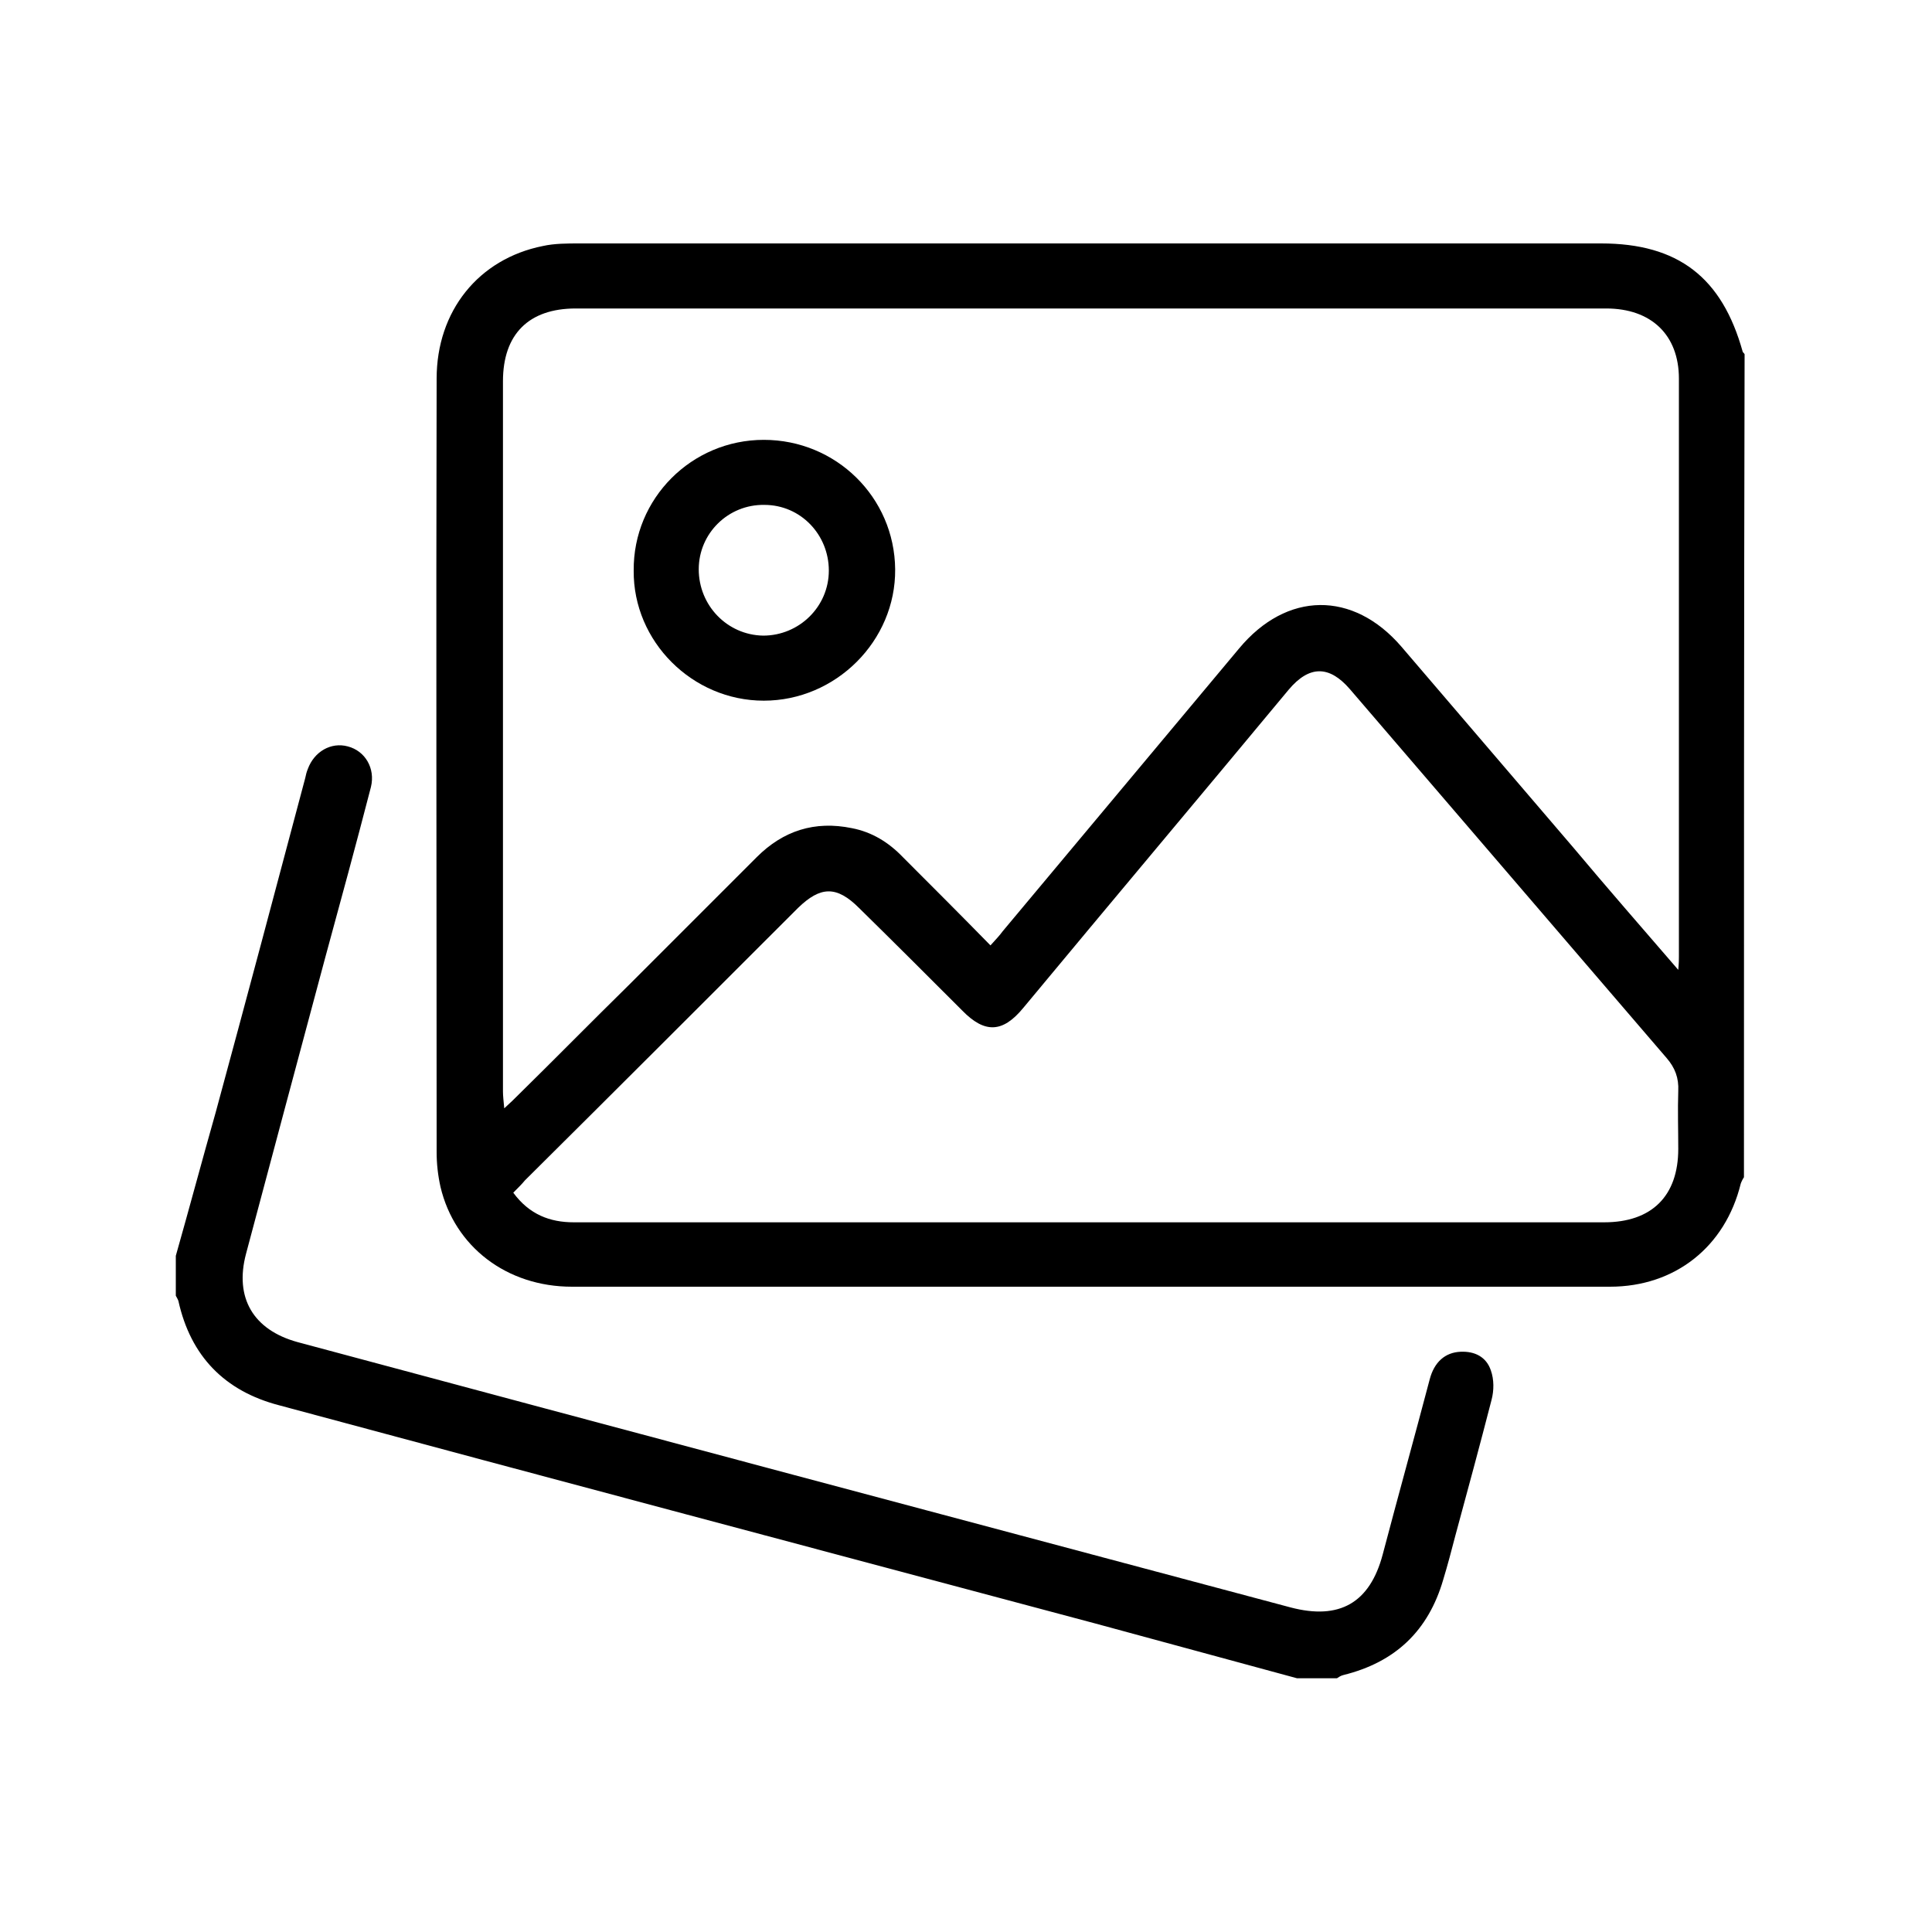
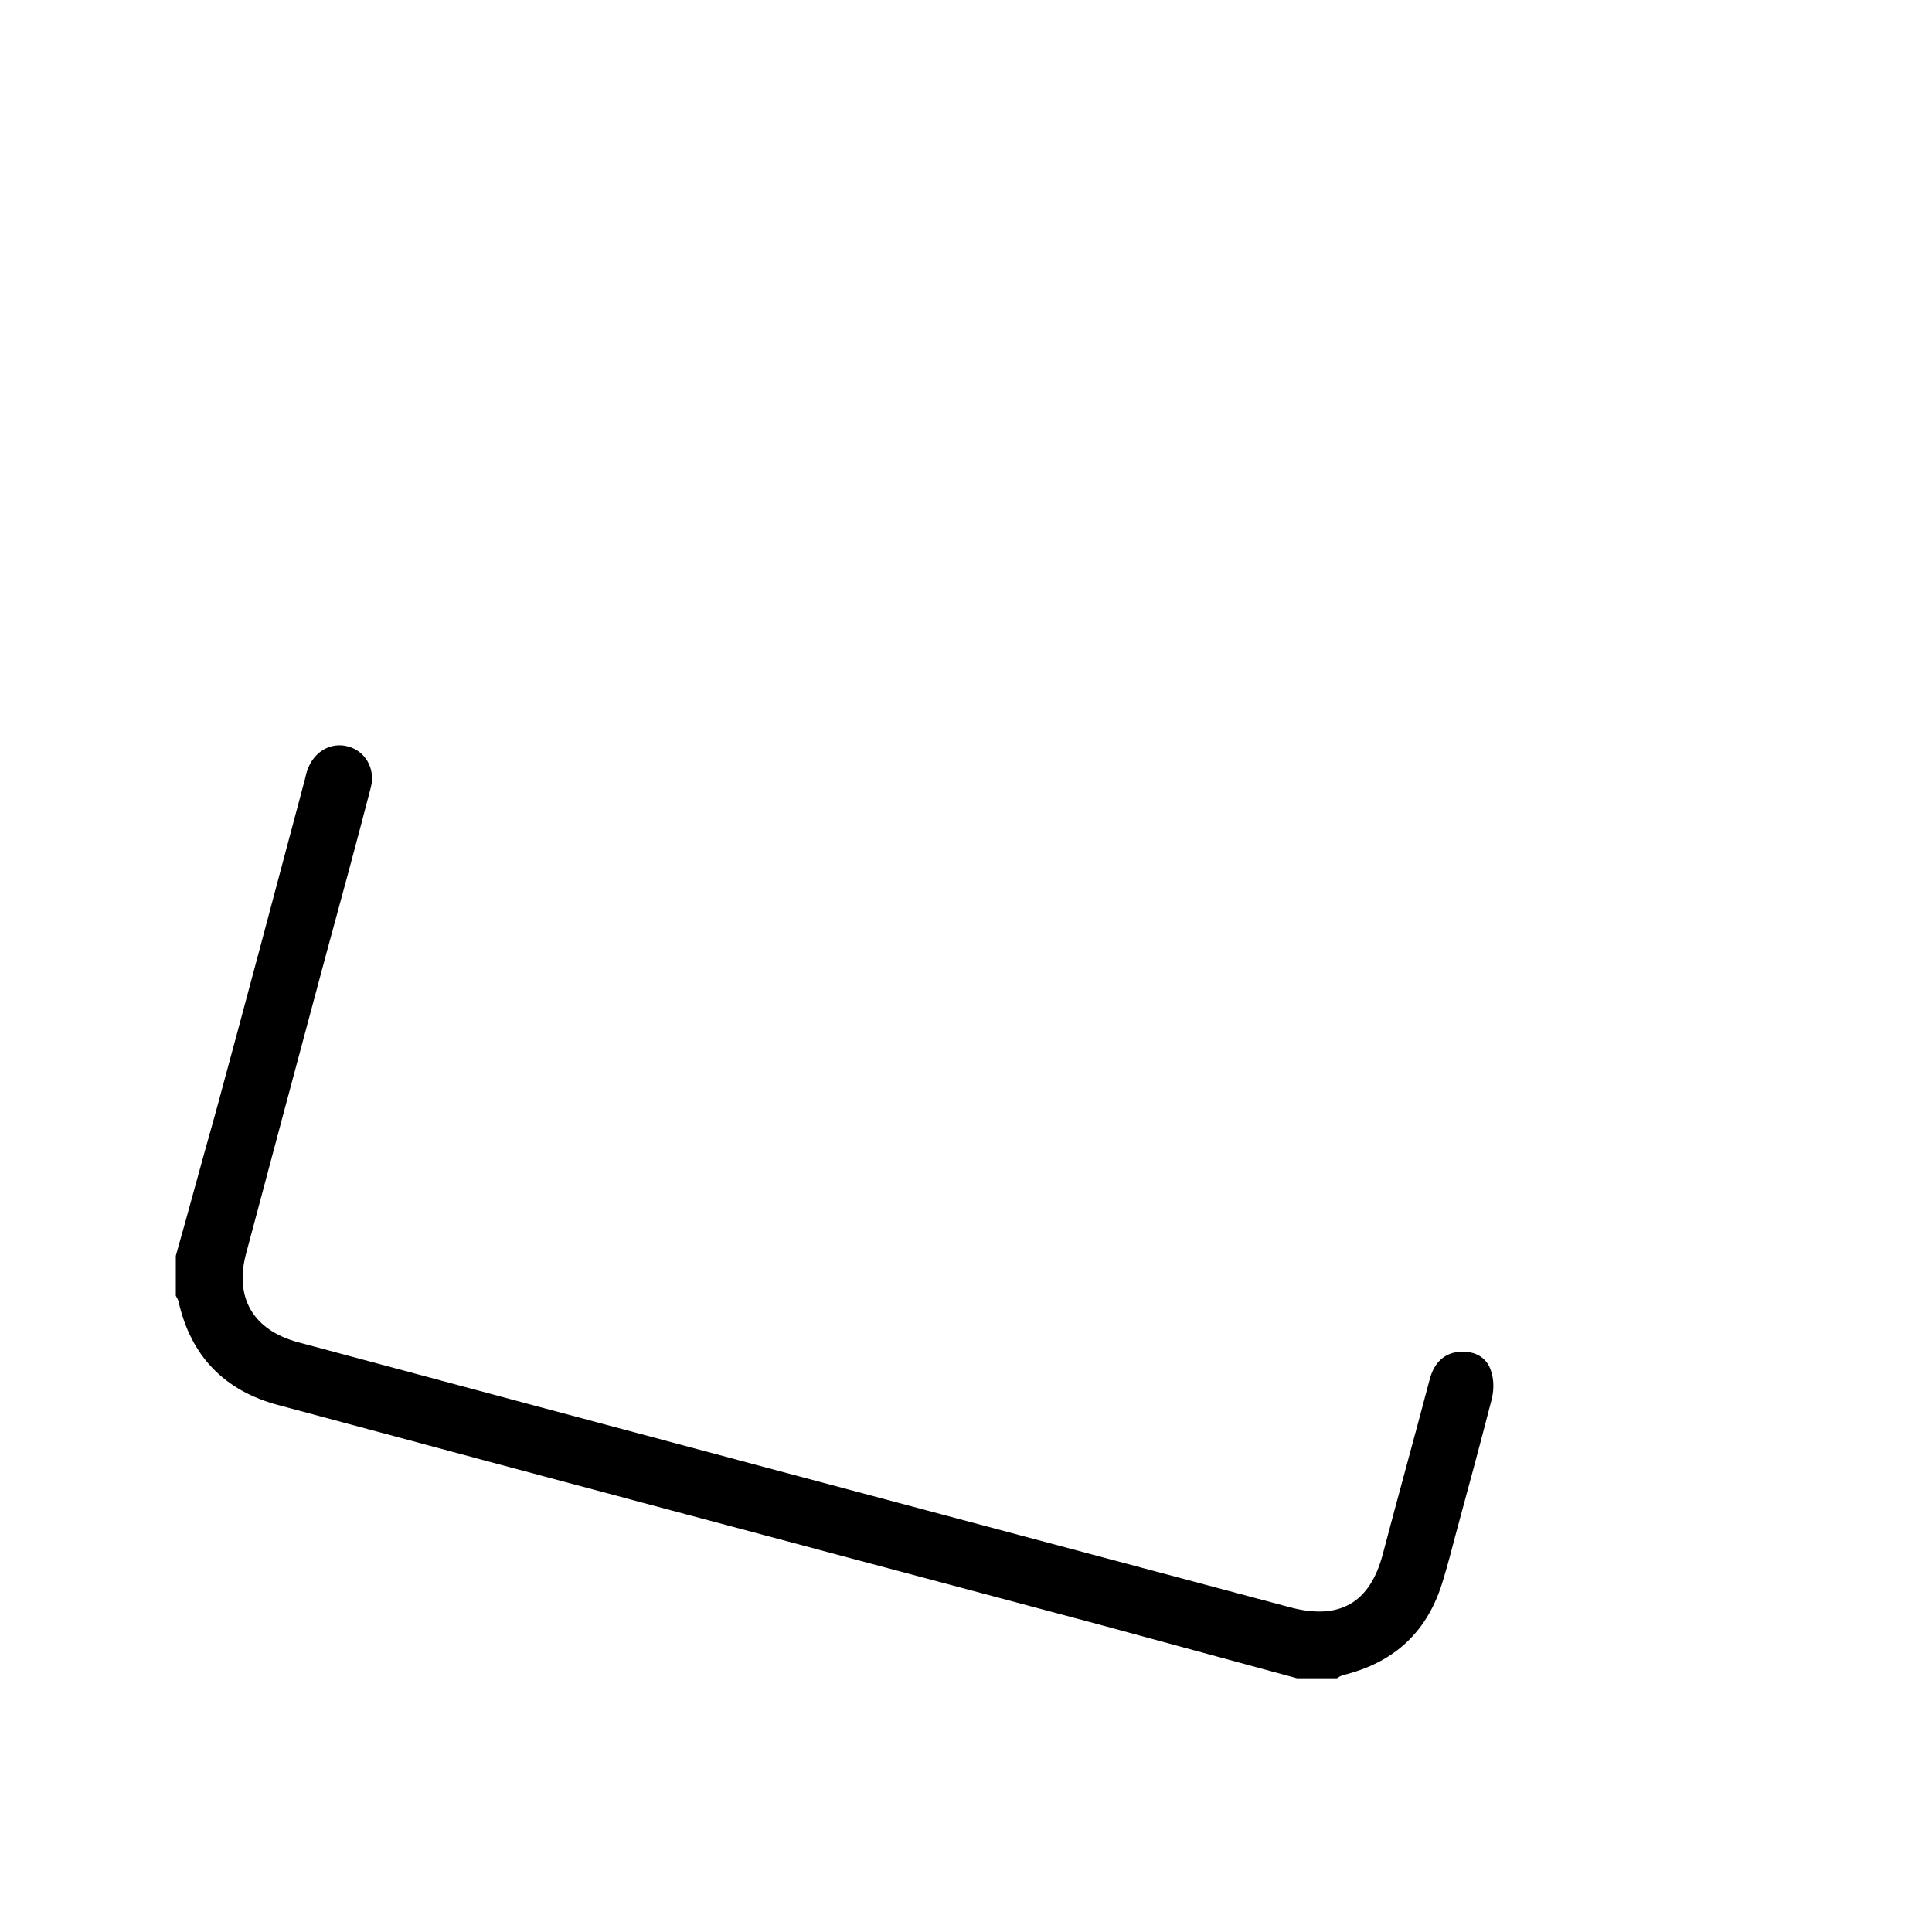
<svg xmlns="http://www.w3.org/2000/svg" id="Layer_1" x="0px" y="0px" viewBox="0 0 300 300" style="enable-background:new 0 0 300 300;" xml:space="preserve">
  <g id="La76Kw.tif">
    <g>
-       <path d="M270.8,182.8c-0.2,0.3-0.4,0.7-0.5,1c-2.4,9.8-10.2,16-20.3,16c-12.5,0-25,0-37.6,0c-41.2,0-82.4,0-123.6,0   c-10.1,0-18.2-6.2-20.4-15.5c-0.4-1.8-0.6-3.6-0.6-5.4c0-40-0.1-80,0-120.1c0-10.5,6.5-18.6,16.5-20.6c1.8-0.4,3.8-0.4,5.7-0.4   c52.9,0,105.7,0,158.6,0c12,0,18.8,5.3,22,16.8c0,0.1,0.2,0.2,0.3,0.4C270.8,97.7,270.8,140.2,270.8,182.8z M260.6,150.6   c0.1-1.1,0.1-1.6,0.1-2.1c0-29.9,0-59.8,0-89.7c0-6.8-4.3-10.9-11.3-10.9c-53.3,0-106.7,0-160,0c-7.3,0-11.3,4-11.3,11.3   c0,36.8,0,73.5,0,110.3c0,0.7,0.1,1.5,0.2,2.6c1-0.9,1.6-1.5,2.2-2.1c5.7-5.6,11.3-11.3,17-16.9c6.7-6.7,13.3-13.3,20-20   c4.1-4.1,9-5.7,14.8-4.5c3.1,0.6,5.7,2.2,7.9,4.5c4.5,4.5,9,9,13.6,13.7c0.8-0.9,1.4-1.5,1.9-2.2c12.2-14.6,24.5-29.3,36.7-43.9   c7.4-8.9,17.7-9,25.2-0.3c8.9,10.4,17.8,20.8,26.7,31.2C249.5,137.8,254.9,144,260.6,150.6z M79.7,185.2c2.5,3.4,5.7,4.6,9.4,4.6   c11.8,0,23.6,0,35.4,0c41.5,0,83,0,124.6,0c7.4,0,11.5-4.1,11.5-11.4c0-3-0.1-6,0-9c0.1-2-0.5-3.6-1.8-5.1   c-16.4-19.1-32.8-38.2-49.2-57.3c-3.2-3.7-6.3-3.7-9.5,0.1c-13.7,16.5-27.5,32.9-41.2,49.4c-3.2,3.9-6,4-9.5,0.4   c-5.3-5.3-10.6-10.6-16-15.9c-3.5-3.5-6-3.4-9.5,0c-14.1,14.1-28.2,28.2-42.4,42.3C81.1,183.8,80.5,184.4,79.7,185.2z" />
      <path d="M201.4,260.6c-10.4-2.8-20.9-5.7-31.3-8.5c-42.3-11.3-84.5-22.5-126.8-33.9c-8.4-2.2-13.7-7.6-15.6-16.2   c-0.1-0.3-0.3-0.6-0.4-0.8c0-2.1,0-4.1,0-6.2c2.1-7.4,4.1-14.9,6.2-22.3c4.7-17.3,9.3-34.6,13.9-51.9c0.1-0.5,0.2-0.9,0.4-1.4   c1-2.7,3.6-4.2,6.2-3.5c2.7,0.7,4.3,3.4,3.6,6.3c-2.3,8.9-4.7,17.7-7.1,26.5c-4.1,15.3-8.2,30.6-12.3,46c-1.8,6.8,1.1,11.8,8,13.7   c51.4,13.8,102.8,27.5,154.2,41.2c7.6,2,12.3-0.7,14.3-8.2c2.4-9.1,4.9-18.1,7.3-27.2c0.7-2.7,2.4-4.2,4.8-4.3   c2.2-0.1,4,0.8,4.7,2.9c0.5,1.4,0.5,3.1,0.1,4.6c-1.8,7-3.7,14-5.6,21c-0.6,2.3-1.2,4.6-1.9,6.9c-2.3,7.9-7.4,12.8-15.5,14.8   c-0.4,0.1-0.7,0.3-1,0.5C205.5,260.6,203.4,260.6,201.4,260.6z" />
-       <path d="M118.6,68.3c11.2,0,20.3,8.9,20.4,20.1c0.1,11.1-9.2,20.4-20.4,20.4c-11.1,0-20.3-9.2-20.2-20.2   C98.3,77.4,107.4,68.3,118.6,68.3z M128.7,88.6c0-5.6-4.4-10.2-10-10.2c-5.6-0.1-10.2,4.4-10.2,10c0,5.6,4.4,10.2,10,10.3   C124.1,98.7,128.7,94.2,128.7,88.6z" />
    </g>
  </g>
</svg>